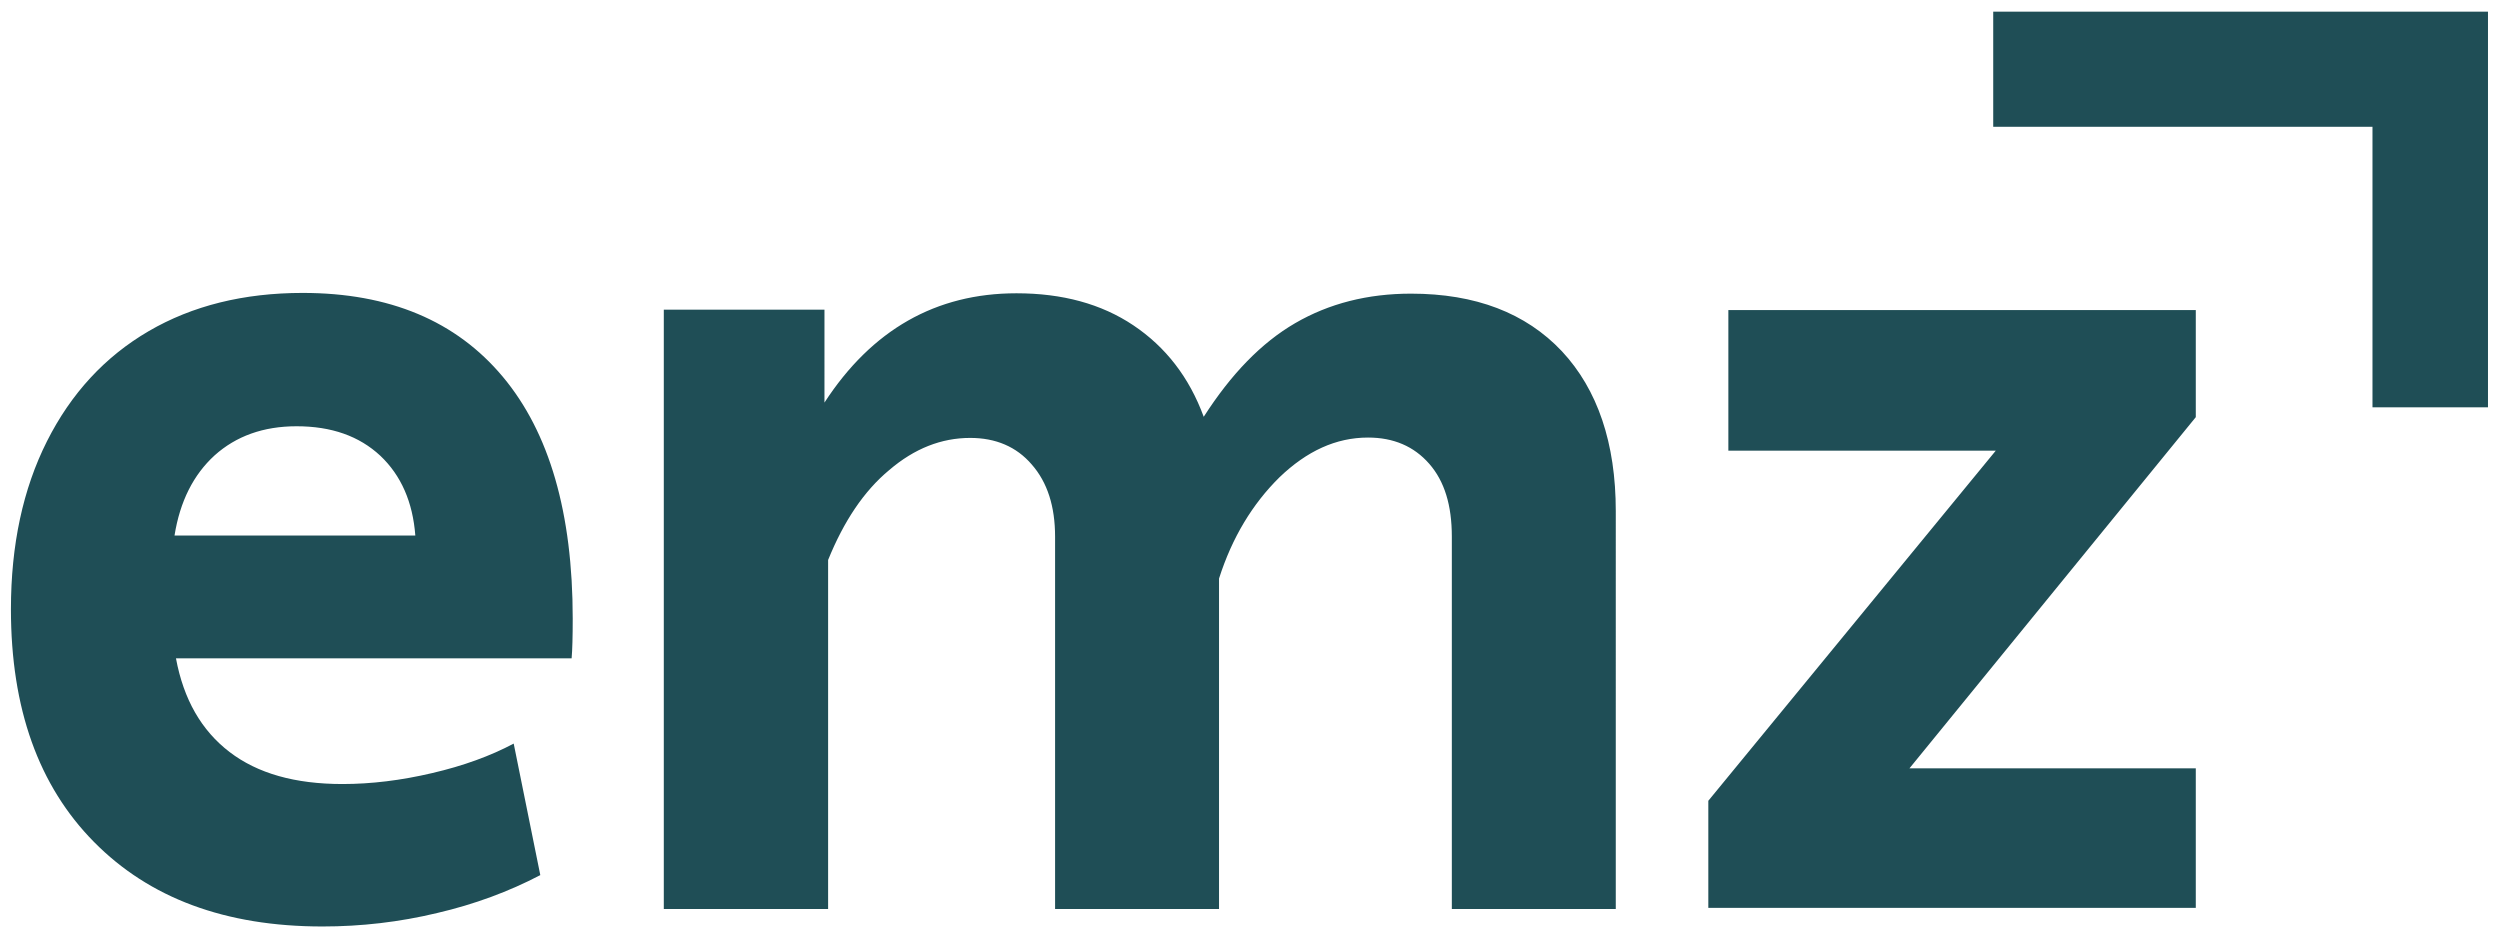
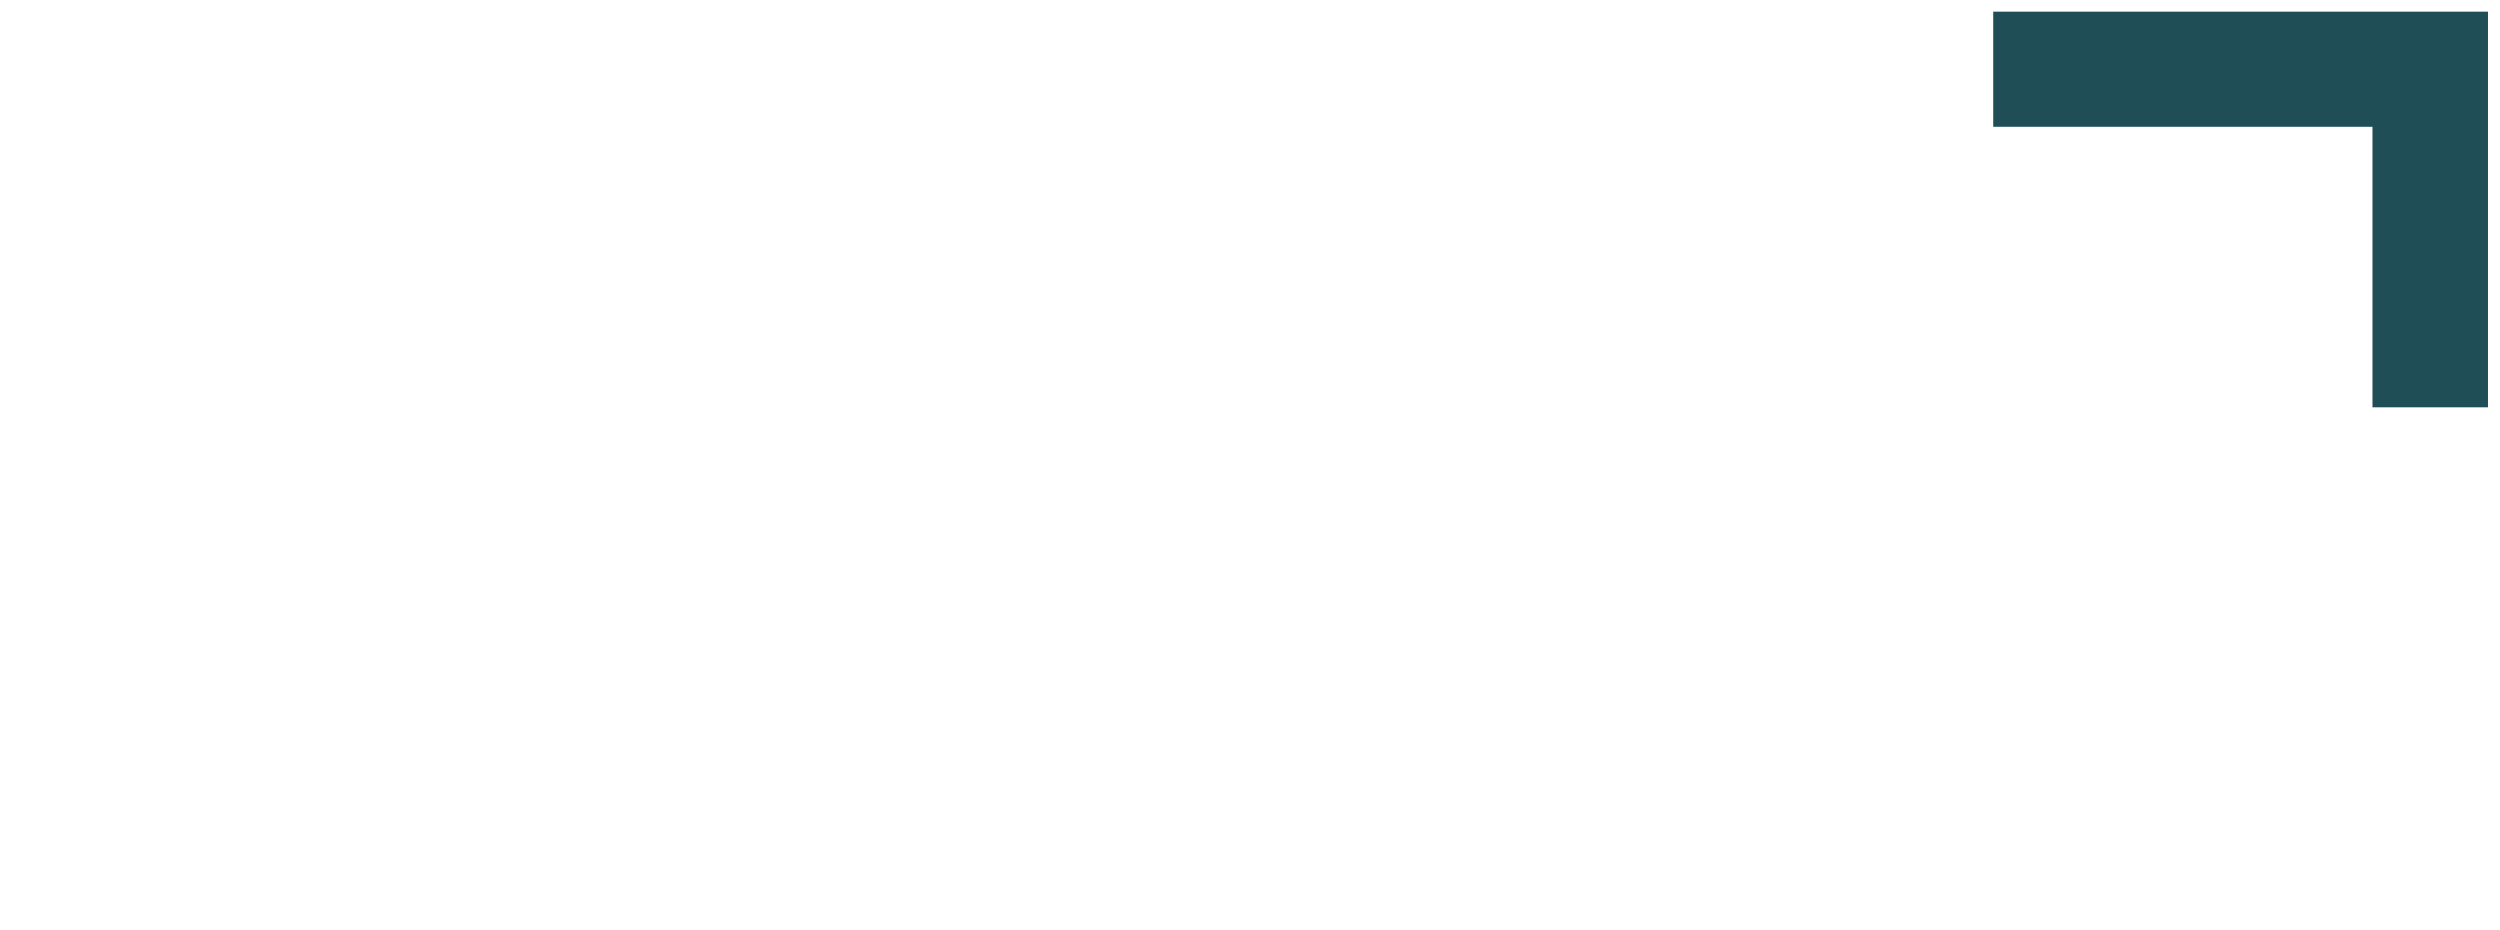
<svg xmlns="http://www.w3.org/2000/svg" version="1.1" id="Calque_1" x="0px" y="0px" viewBox="0 0 686.2 255.3" style="enable-background:new 0 0 686.2 255.3;" xml:space="preserve">
  <style type="text/css"> .st0{fill:#1F4E56;} </style>
-   <path class="st0" d="M468.9,249.2h133.8v-38.3h-78.6l78.6-96.4V85.1H474.4v38.6h73.4l-78.9,96.1V249.2z M182.3,249.5h45v-95.8 c4.3-10.6,9.8-18.9,16.8-24.7c6.9-5.9,14.3-8.8,22.2-8.8c7,0,12.7,2.4,16.9,7.3c4.3,4.9,6.4,11.5,6.4,19.8v102.2h45v-90.7 c3.6-11.3,9.2-20.5,16.6-27.8c7.5-7.2,15.5-10.9,24.3-10.9c7,0,12.6,2.4,16.8,7.2c4.2,4.8,6.2,11.4,6.2,20v102.2h45V140.3 c0-18.7-5-33.4-14.8-43.9c-9.9-10.5-23.7-15.8-41.4-15.8c-11.9,0-22.5,2.7-31.8,8.1s-17.6,14-25.1,25.7c-4-10.9-10.5-19.2-19.3-25.1 s-19.5-8.8-32.1-8.8c-22.1,0-39.7,10-52.7,30V85h-44.1v164.5H182.3z M47.9,147c1.5-9.4,5.2-16.7,11-22c5.9-5.3,13.4-8,22.5-8 c9.6,0,17.2,2.7,23,8.1c5.7,5.4,8.9,12.7,9.6,21.9H47.9z M88.5,254.3c10.6,0,21.1-1.2,31.5-3.7c10.3-2.4,19.7-5.9,28.3-10.4 l-7.3-36.1c-6.4,3.4-13.8,6.1-22.4,8.1c-8.5,2-16.7,3-24.6,3c-13,0-23.3-2.9-31-8.8c-7.7-5.9-12.6-14.4-14.7-25.7h108.6 c0.2-2.3,0.3-6,0.3-10.9c0-29-6.4-51.1-19.2-66.4s-31.1-23-54.9-23c-16.2,0-30.3,3.5-42.3,10.5S19.5,108,12.9,121.1S3,149.6,3,167.2 c0,27.3,7.6,48.5,22.8,63.9S61.8,254.3,88.5,254.3" />
  <polygon class="st0" points="547.1,3.2 547.1,34.8 651.2,34.8 651.2,111.8 682.9,111.8 682.9,3.2 " />
</svg>